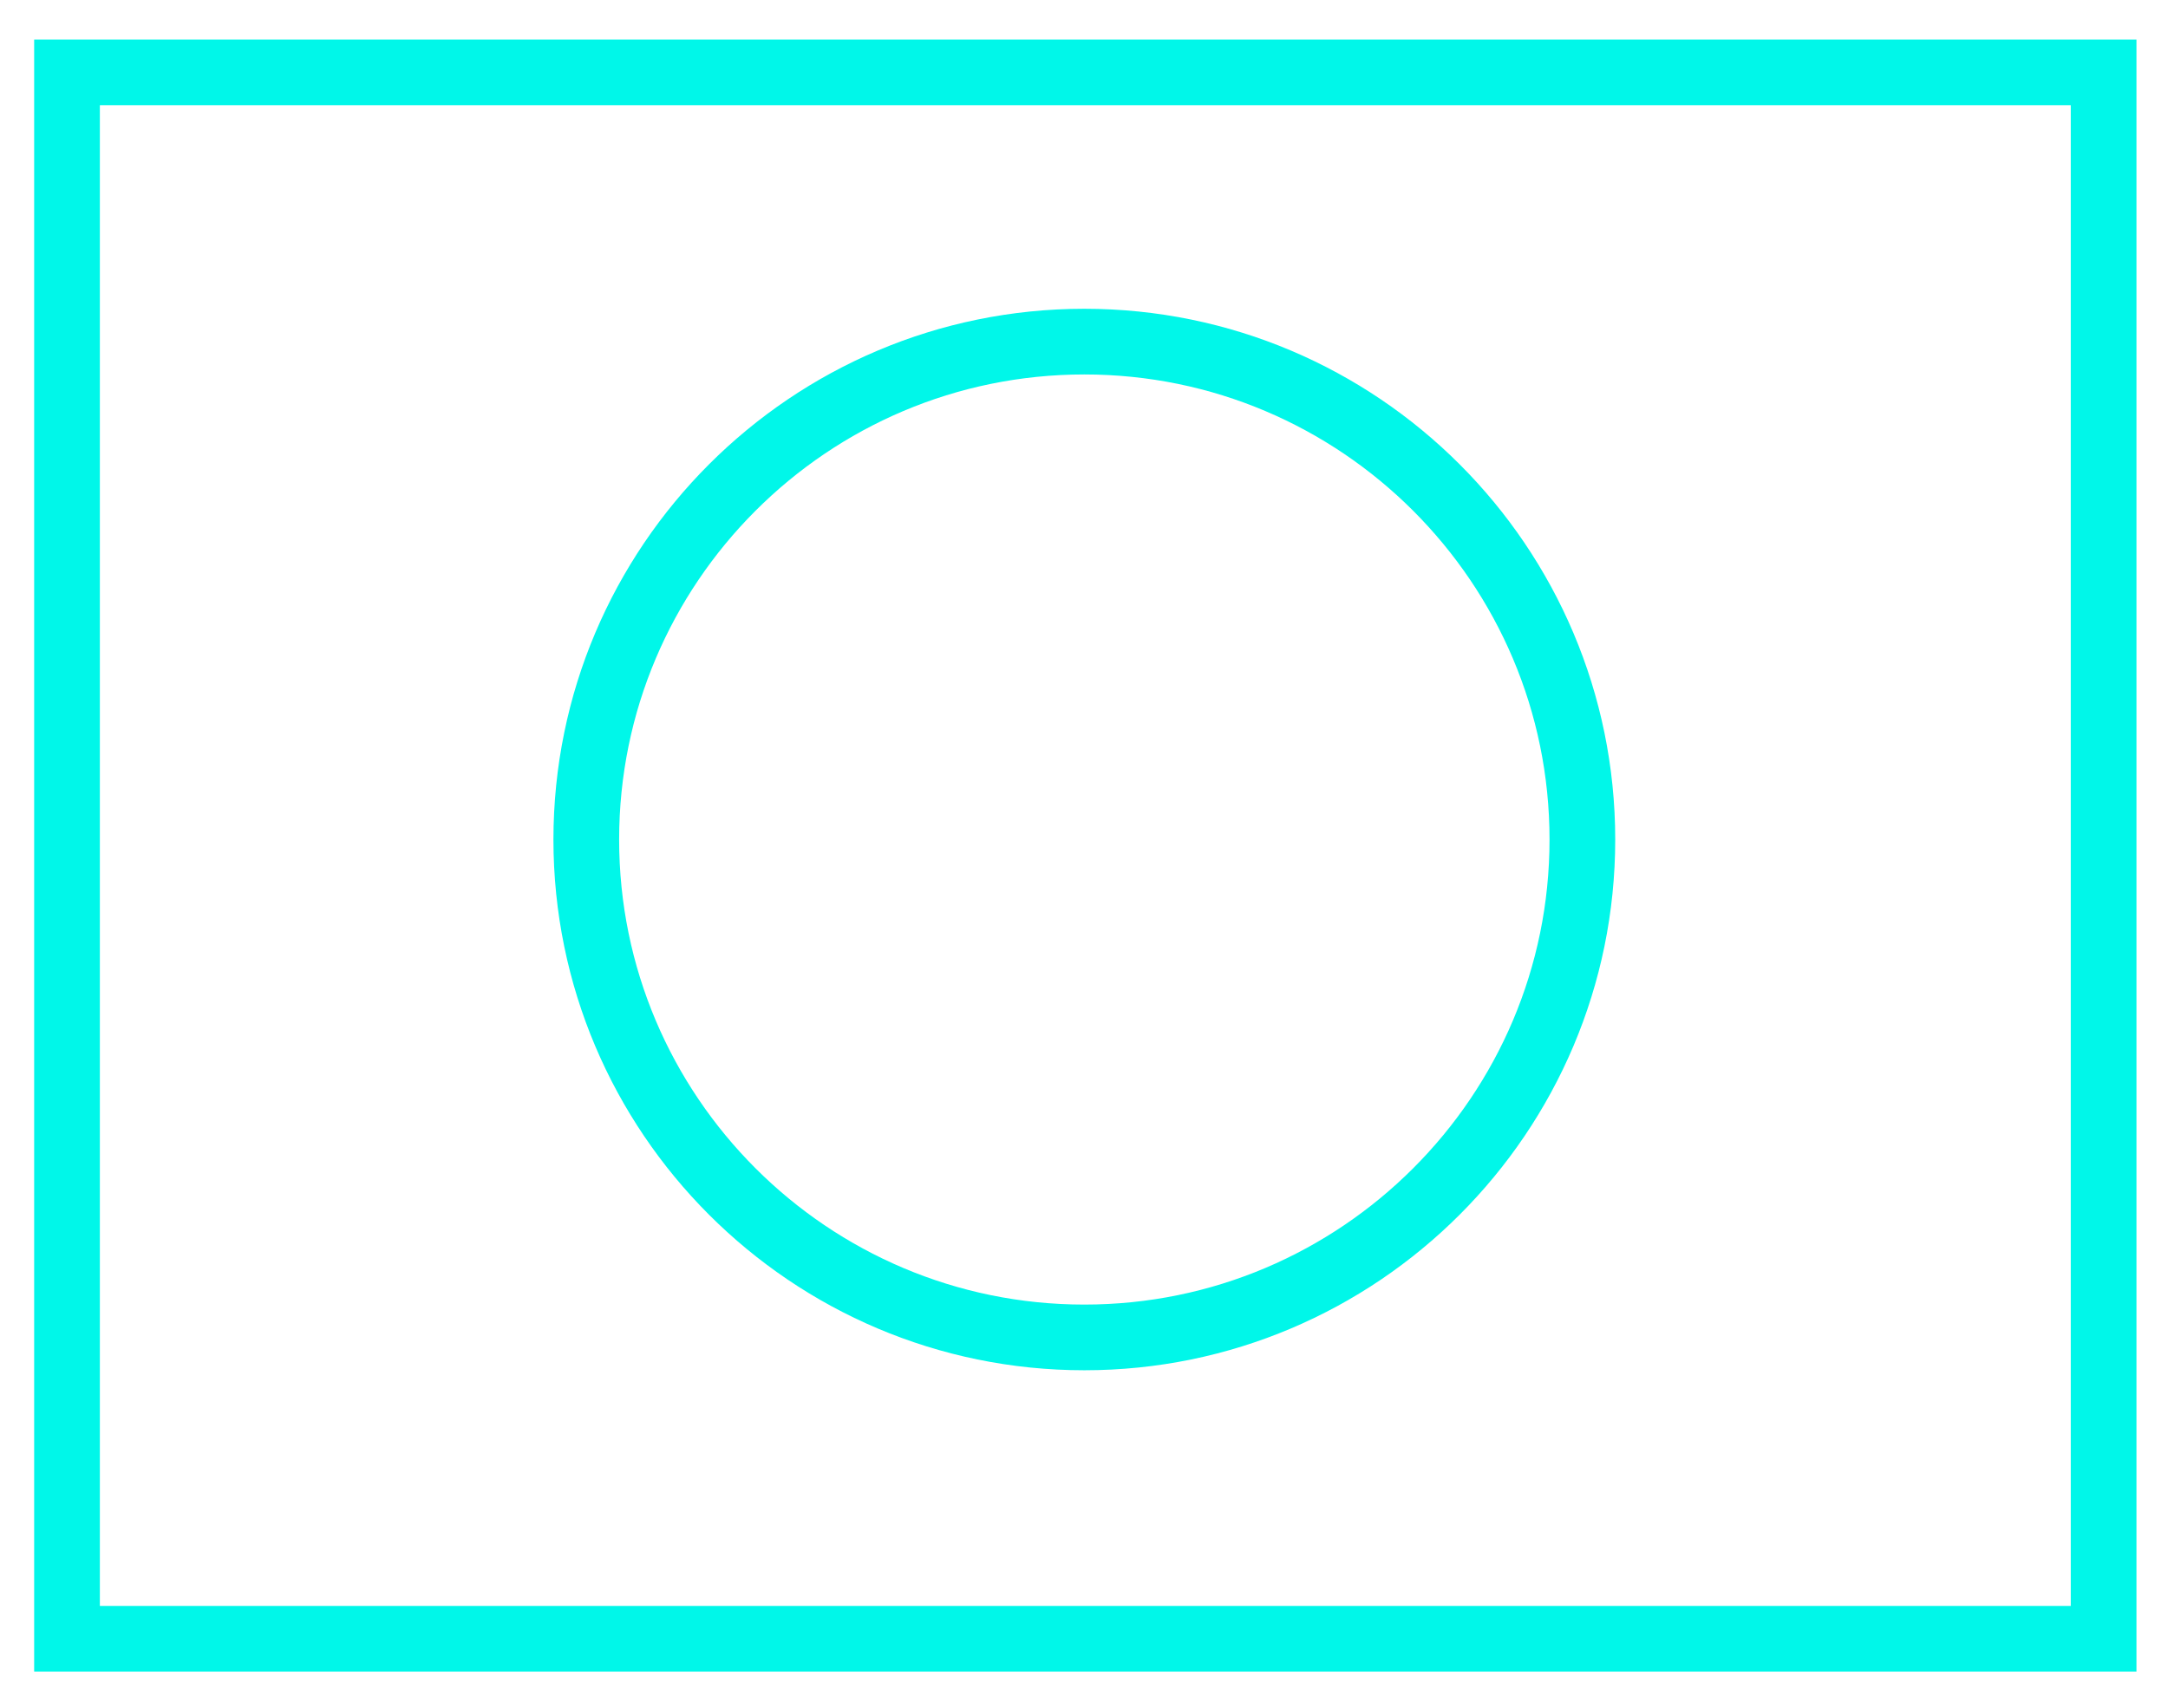
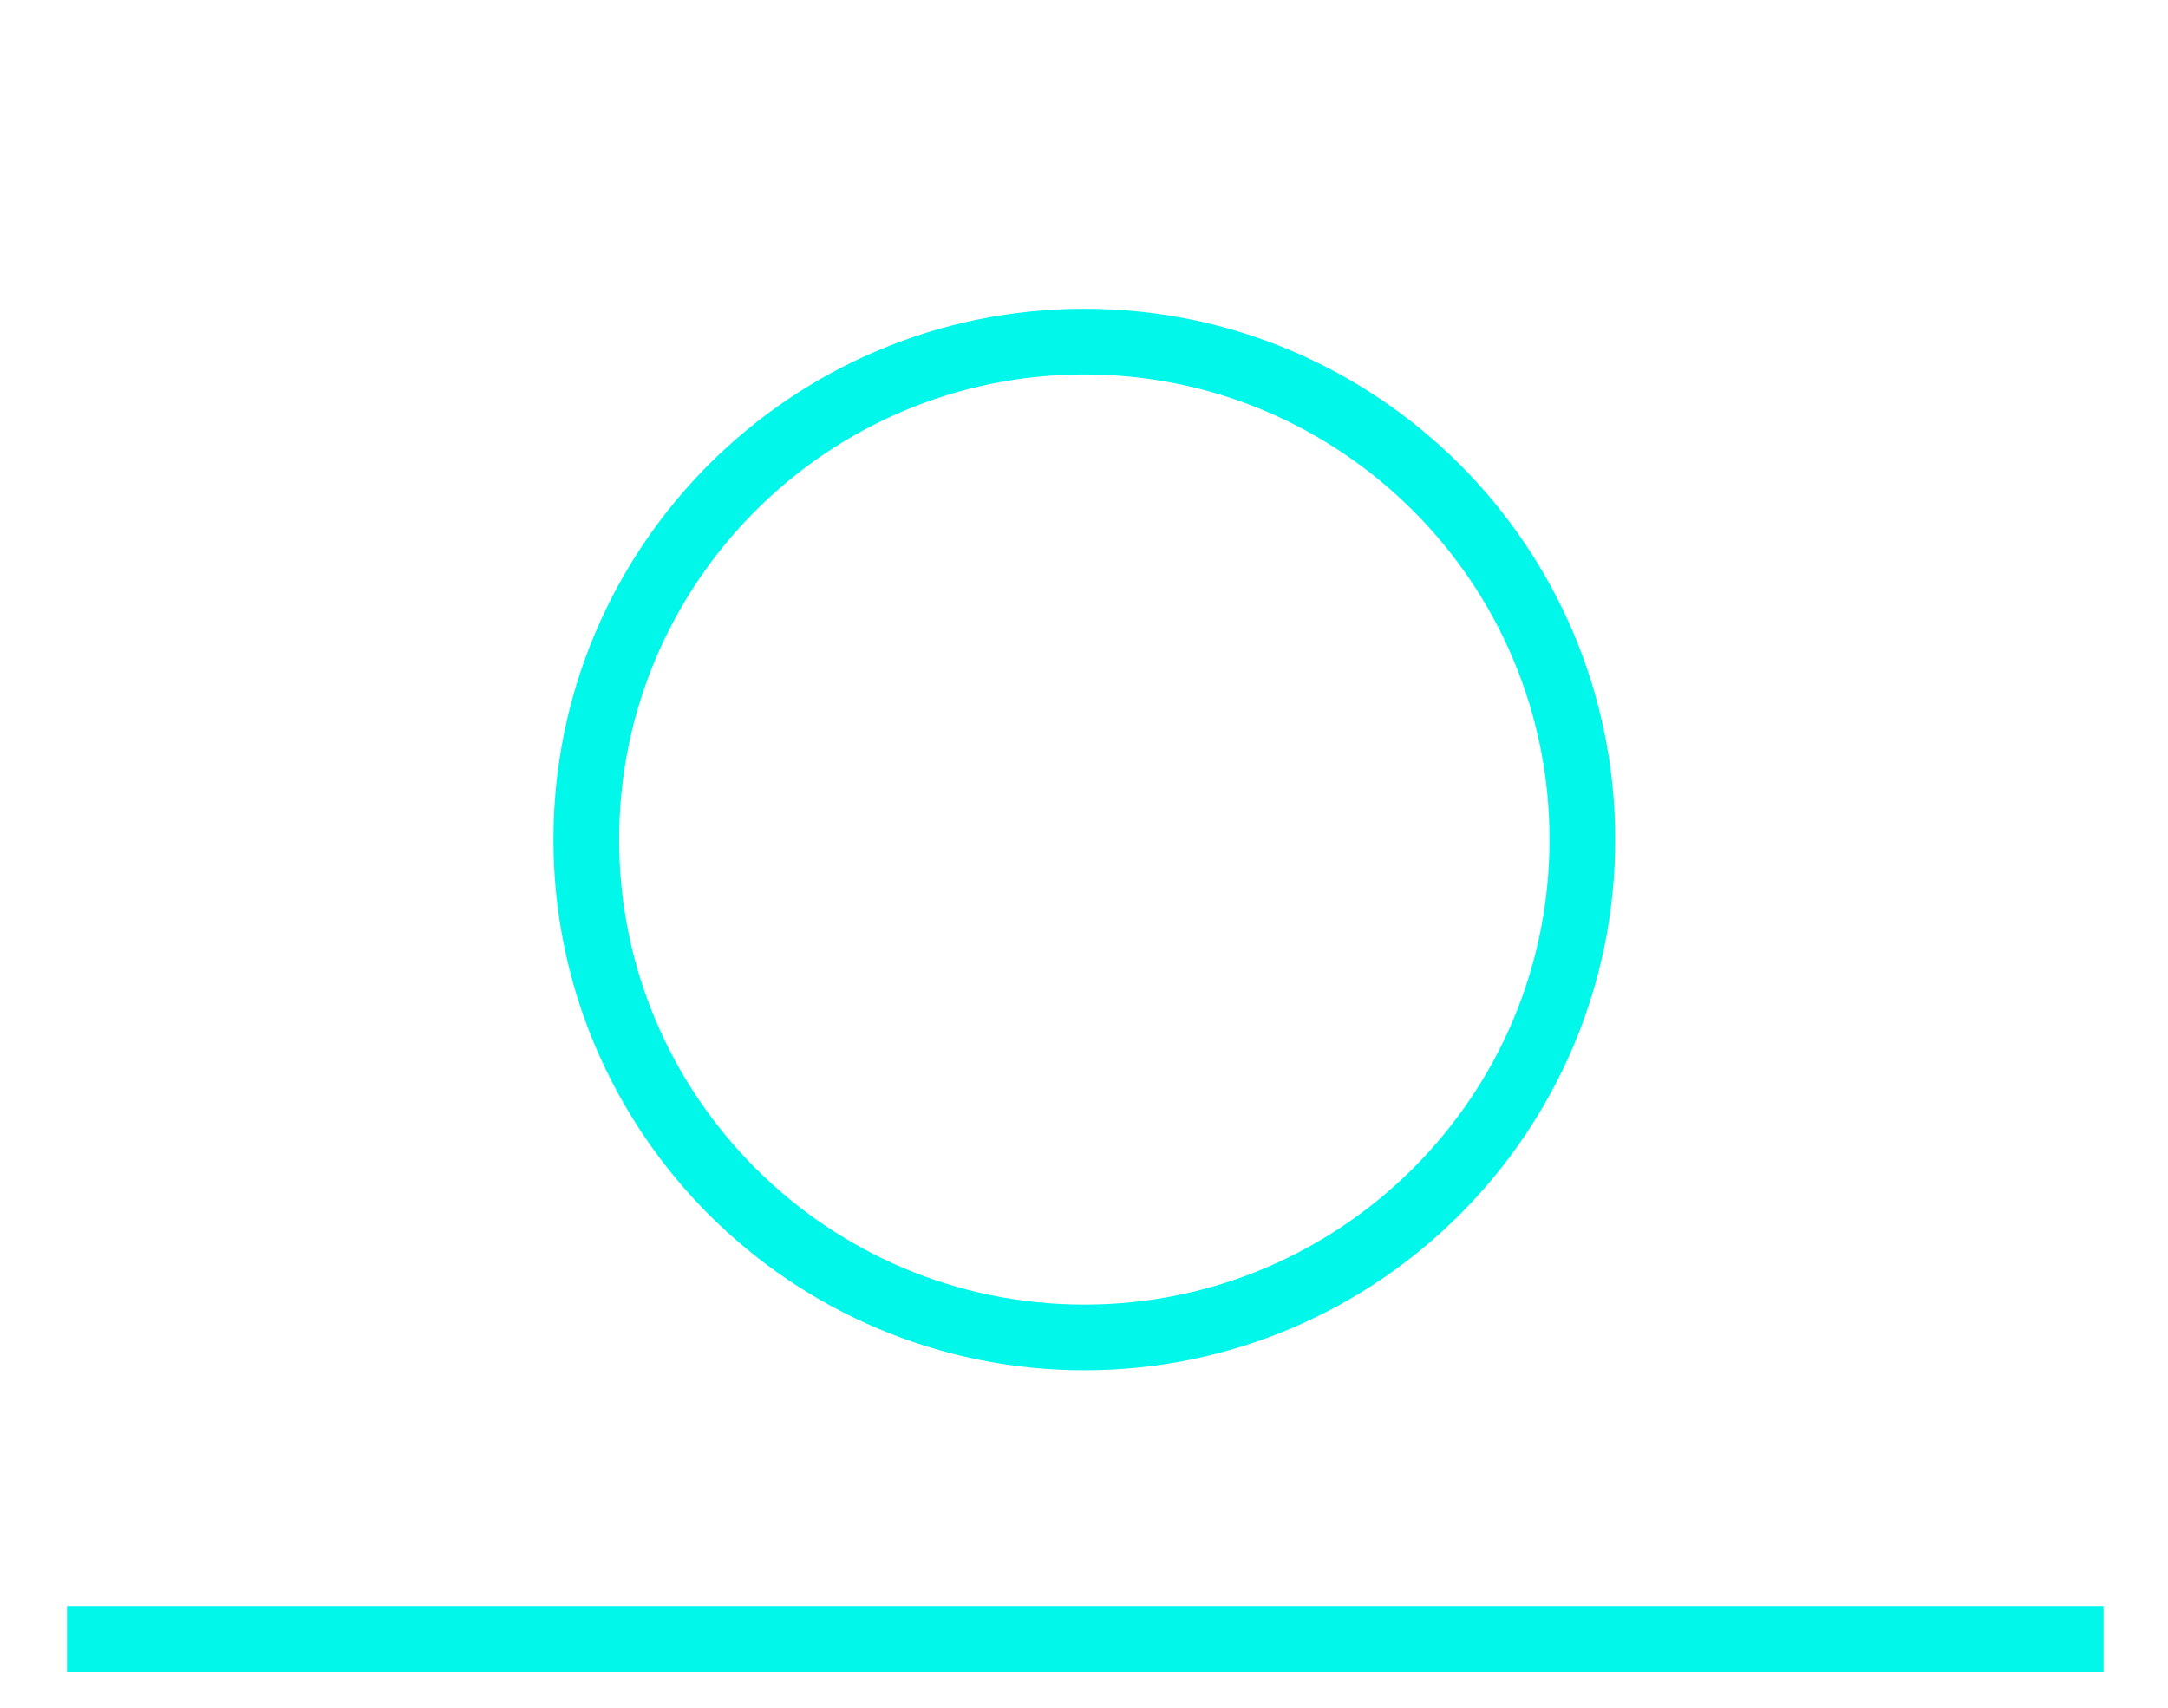
<svg xmlns="http://www.w3.org/2000/svg" width="33" height="26" viewBox="0 0 33 26" fill="none">
-   <path d="M32.02 24.95H1.02V1.102H32.02V24.95ZM16.505 5.201C12.322 5.201 8.924 8.599 8.924 12.782C8.924 16.964 12.322 20.362 16.505 20.362C20.688 20.362 24.086 16.964 24.086 12.782C24.086 8.599 20.688 5.201 16.505 5.201Z" stroke="#00F7E9" />
+   <path d="M32.02 24.95H1.02H32.02V24.95ZM16.505 5.201C12.322 5.201 8.924 8.599 8.924 12.782C8.924 16.964 12.322 20.362 16.505 20.362C20.688 20.362 24.086 16.964 24.086 12.782C24.086 8.599 20.688 5.201 16.505 5.201Z" stroke="#00F7E9" />
</svg>